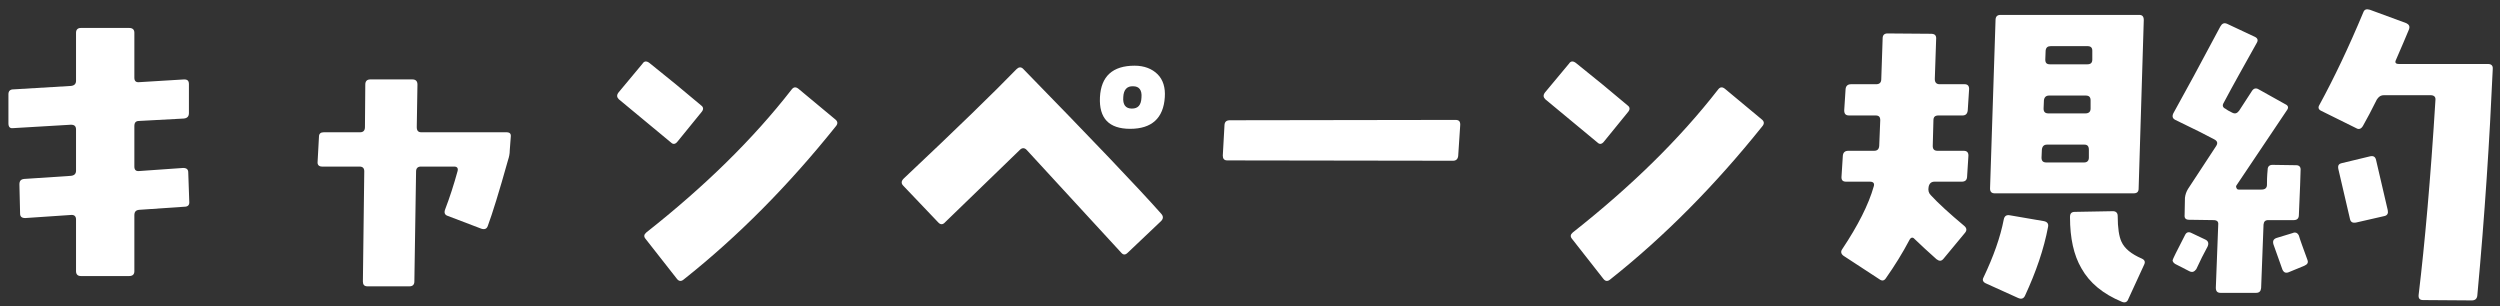
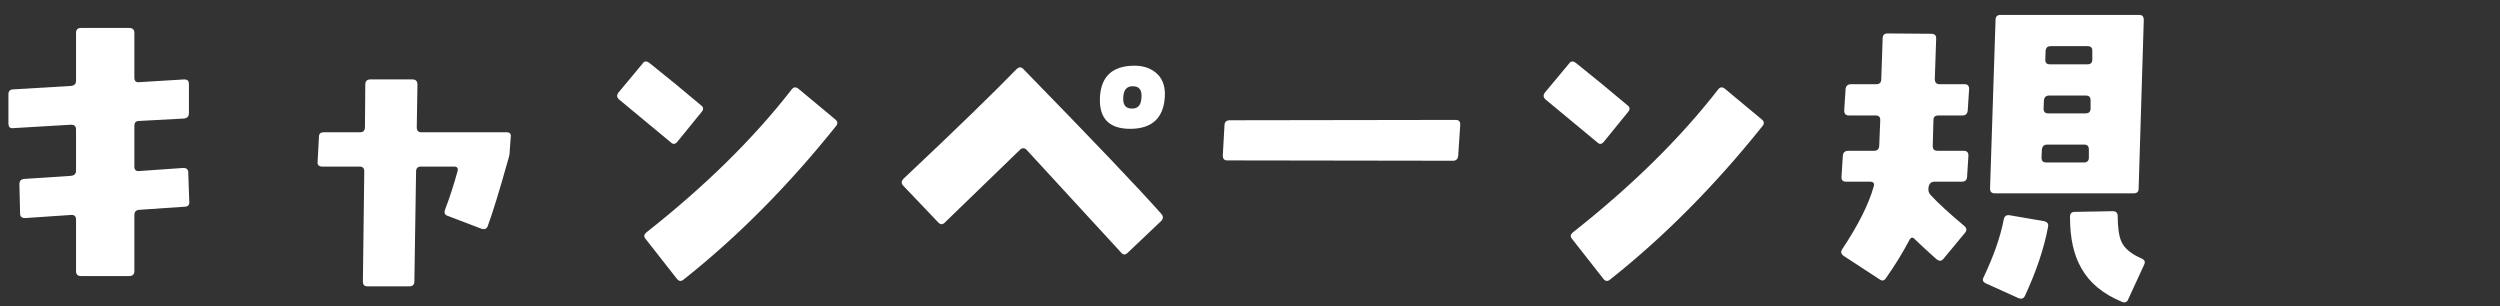
<svg xmlns="http://www.w3.org/2000/svg" width="204" height="25" viewBox="0 0 204 25" fill="none">
  <rect x="0" y="0" width="204" height="25" fill="#333333" stroke="none" />
-   <path d="M203.408 5.641C203.156 11.325 202.764 17.485 202.148 24.121C202.12 24.373 201.98 24.513 201.7 24.513L197.724 24.485C197.444 24.485 197.332 24.345 197.36 24.065C197.864 19.865 198.34 14.545 198.732 8.161C198.76 7.909 198.62 7.769 198.34 7.769H194.532C194.252 7.769 194.084 7.909 193.944 8.133C193.524 8.973 193.16 9.673 192.824 10.261C192.684 10.513 192.488 10.597 192.264 10.457L189.436 9.057C189.184 8.945 189.128 8.777 189.268 8.553C190.444 6.397 191.648 3.877 192.852 0.993C192.936 0.769 193.104 0.713 193.384 0.797L196.352 1.889C196.576 2.001 196.66 2.141 196.576 2.393C196.324 3.009 195.96 3.849 195.512 4.885C195.4 5.109 195.484 5.221 195.764 5.221H203.016C203.296 5.221 203.436 5.361 203.408 5.641ZM194.84 17.149C194.896 17.401 194.812 17.569 194.588 17.625L192.264 18.157C191.984 18.213 191.816 18.129 191.76 17.877L190.808 13.789C190.752 13.509 190.836 13.369 191.088 13.313L193.412 12.753C193.692 12.697 193.832 12.809 193.888 13.061L194.84 17.149ZM187.728 13.901C187.728 14.293 187.672 15.525 187.588 17.541C187.588 17.821 187.448 17.961 187.168 17.961H185.096C184.844 17.961 184.732 18.073 184.704 18.325L184.508 23.505C184.48 23.757 184.368 23.897 184.088 23.897H181.204C180.924 23.897 180.812 23.757 180.812 23.477L181.008 18.325C181.036 18.073 180.896 17.961 180.616 17.961L178.628 17.933C178.348 17.933 178.236 17.793 178.264 17.541L178.292 16.141C178.32 15.889 178.404 15.637 178.544 15.413L180.84 11.913C180.98 11.689 180.952 11.521 180.7 11.381C180.084 11.045 179.02 10.513 177.508 9.785C177.284 9.673 177.228 9.505 177.34 9.253C178.264 7.601 179.552 5.221 181.176 2.169C181.316 1.917 181.484 1.833 181.736 1.945L184.004 3.009C184.228 3.121 184.284 3.289 184.144 3.513C183.164 5.277 182.24 6.901 181.456 8.385C181.316 8.609 181.372 8.777 181.624 8.889C181.764 9.001 181.932 9.085 182.156 9.197C182.38 9.309 182.548 9.253 182.716 9.029L183.752 7.433C183.892 7.209 184.088 7.153 184.312 7.293L186.468 8.497C186.72 8.609 186.776 8.777 186.608 9.001L182.492 15.133C182.464 15.161 182.464 15.217 182.464 15.245C182.464 15.273 182.492 15.329 182.52 15.385C182.548 15.441 182.604 15.469 182.688 15.469H184.536C184.844 15.469 184.984 15.329 184.984 15.077C184.984 14.825 184.984 14.405 185.04 13.845C185.04 13.593 185.18 13.453 185.432 13.453L187.364 13.481C187.616 13.481 187.756 13.621 187.728 13.901ZM188.288 21.209C188.372 21.433 188.288 21.573 188.036 21.685L186.748 22.217C186.524 22.301 186.356 22.245 186.244 21.993C186.048 21.461 185.824 20.789 185.516 19.949C185.432 19.669 185.516 19.501 185.768 19.417L187.056 19.025C187.308 18.913 187.476 18.997 187.588 19.221C187.7 19.613 187.952 20.285 188.288 21.209ZM180.14 20.117C179.832 20.677 179.524 21.293 179.216 21.965C179.048 22.189 178.88 22.245 178.656 22.133L177.508 21.545C177.368 21.461 177.284 21.349 177.284 21.237C177.284 21.181 177.62 20.481 178.292 19.193C178.404 18.941 178.6 18.885 178.852 19.025L179.972 19.557C180.196 19.669 180.252 19.865 180.14 20.117Z" fill="white" />
  <path d="M174.932 1.637L174.512 15.385C174.512 15.665 174.372 15.777 174.092 15.777H162.78C162.528 15.777 162.388 15.665 162.388 15.385L162.836 1.637C162.836 1.357 162.976 1.217 163.228 1.217H174.568C174.82 1.217 174.932 1.357 174.932 1.637ZM170.732 4.129C170.732 3.877 170.592 3.765 170.34 3.765H167.344C167.092 3.765 166.952 3.877 166.924 4.129L166.896 4.857C166.896 5.137 167.008 5.249 167.288 5.249H170.312C170.592 5.249 170.732 5.137 170.732 4.857V4.129ZM170.592 8.189C170.592 7.937 170.48 7.797 170.2 7.797H167.204C166.952 7.797 166.812 7.937 166.784 8.189L166.756 8.861C166.756 9.113 166.868 9.253 167.148 9.253H170.172C170.452 9.253 170.592 9.113 170.592 8.861V8.189ZM170.452 12.221C170.452 11.941 170.34 11.801 170.088 11.801H167.036C166.784 11.801 166.644 11.941 166.616 12.221L166.588 12.865C166.588 13.117 166.7 13.257 166.98 13.257H170.06C170.312 13.257 170.452 13.117 170.452 12.865V12.221ZM174.96 21.601L173.672 24.401C173.588 24.653 173.392 24.737 173.14 24.625C171.6 23.981 170.508 23.085 169.836 21.881C169.22 20.817 168.912 19.445 168.912 17.709C168.912 17.429 169.024 17.289 169.304 17.289L172.412 17.233C172.664 17.233 172.804 17.373 172.804 17.625C172.804 18.605 172.916 19.305 173.112 19.725C173.364 20.285 173.924 20.733 174.764 21.097C175.016 21.209 175.072 21.377 174.96 21.601ZM167.12 18.521C166.784 20.313 166.14 22.189 165.244 24.121C165.132 24.373 164.936 24.429 164.684 24.317L162.024 23.113C161.8 23.001 161.744 22.833 161.856 22.637C162.668 20.929 163.228 19.361 163.508 17.905C163.564 17.625 163.732 17.513 164.012 17.569L166.784 18.045C167.064 18.101 167.176 18.269 167.12 18.521ZM160.68 7.265L160.568 9.001C160.54 9.281 160.4 9.421 160.148 9.421H158.188C157.908 9.421 157.768 9.533 157.768 9.813L157.712 11.913C157.712 12.193 157.852 12.305 158.104 12.305H160.232C160.512 12.305 160.624 12.445 160.624 12.697L160.512 14.461C160.484 14.713 160.344 14.825 160.064 14.825H157.852C157.6 14.825 157.432 14.965 157.376 15.245C157.32 15.525 157.376 15.749 157.544 15.917C158.16 16.589 159.084 17.429 160.288 18.437C160.484 18.605 160.512 18.801 160.344 18.997L158.58 21.125C158.412 21.321 158.244 21.321 158.02 21.153C157.348 20.565 156.76 20.005 156.228 19.501C156.088 19.333 155.92 19.361 155.808 19.585C155.248 20.649 154.604 21.685 153.876 22.721C153.736 22.917 153.568 22.945 153.344 22.777L150.432 20.873C150.236 20.733 150.18 20.537 150.32 20.341C151.608 18.409 152.476 16.701 152.896 15.217C152.98 14.965 152.868 14.825 152.588 14.825H150.656C150.376 14.825 150.264 14.713 150.264 14.461L150.376 12.697C150.404 12.445 150.544 12.305 150.824 12.305H152.924C153.176 12.305 153.316 12.193 153.344 11.913L153.428 9.813C153.428 9.533 153.316 9.421 153.036 9.421H150.88C150.6 9.421 150.488 9.281 150.488 9.001L150.6 7.265C150.628 7.013 150.768 6.873 151.048 6.873H153.092C153.372 6.873 153.512 6.733 153.512 6.453L153.624 3.121C153.624 2.869 153.764 2.729 154.016 2.729L157.572 2.757C157.852 2.757 157.992 2.869 157.992 3.121L157.88 6.453C157.88 6.733 158.02 6.873 158.272 6.873H160.316C160.568 6.873 160.68 7.013 160.68 7.265Z" fill="white" />
  <path d="M132.848 9.14L130.888 11.548C130.72 11.772 130.524 11.8 130.356 11.632L126.1 8.104C125.932 7.936 125.904 7.768 126.072 7.544L128.032 5.192C128.172 4.968 128.368 4.968 128.592 5.136C130.104 6.34 131.532 7.516 132.82 8.608C133.016 8.748 133.016 8.944 132.848 9.14ZM143.796 10.316C139.96 15.104 135.844 19.276 131.392 22.804C131.196 22.972 131 22.972 130.832 22.748L128.284 19.5C128.116 19.304 128.144 19.136 128.34 18.968C133.1 15.216 137.048 11.352 140.184 7.32C140.352 7.096 140.52 7.068 140.744 7.236L143.74 9.728C143.964 9.896 143.992 10.092 143.796 10.316Z" fill="white" />
  <path d="M119.156 10.177L118.988 12.725C118.96 12.977 118.82 13.117 118.568 13.117L100.144 13.089C99.892 13.089 99.78 12.949 99.78 12.697L99.92 10.177C99.948 9.925 100.088 9.813 100.368 9.813L118.764 9.785C119.044 9.785 119.156 9.897 119.156 10.177Z" fill="white" />
  <path d="M95.048 7.936C94.936 9.644 93.984 10.512 92.22 10.512C90.484 10.512 89.672 9.644 89.756 7.936C89.84 6.228 90.792 5.36 92.584 5.36C93.368 5.36 94.012 5.612 94.46 6.06C94.908 6.508 95.104 7.152 95.048 7.936ZM93.144 7.964C93.2 7.348 92.948 7.04 92.472 7.04C91.968 7.012 91.688 7.32 91.66 7.908C91.604 8.552 91.856 8.86 92.36 8.86C92.864 8.86 93.116 8.58 93.144 7.964ZM94.768 17.456C94.936 17.652 94.936 17.848 94.74 18.044L92.024 20.62C91.828 20.816 91.66 20.816 91.492 20.62C89.952 18.94 87.376 16.14 83.764 12.22C83.596 12.052 83.4 12.052 83.232 12.22L77.128 18.128C76.932 18.352 76.736 18.352 76.54 18.128L73.712 15.16C73.516 14.964 73.544 14.768 73.74 14.572C78.052 10.512 81.104 7.544 82.952 5.64C83.12 5.472 83.316 5.444 83.484 5.612C89.028 11.296 92.808 15.244 94.768 17.456Z" fill="white" />
  <path d="M57.248 9.14L55.288 11.548C55.12 11.772 54.924 11.8 54.756 11.632L50.5 8.104C50.332 7.936 50.304 7.768 50.472 7.544L52.432 5.192C52.572 4.968 52.768 4.968 52.992 5.136C54.504 6.34 55.932 7.516 57.22 8.608C57.416 8.748 57.416 8.944 57.248 9.14ZM68.196 10.316C64.36 15.104 60.244 19.276 55.792 22.804C55.596 22.972 55.4 22.972 55.232 22.748L52.684 19.5C52.516 19.304 52.544 19.136 52.74 18.968C57.5 15.216 61.448 11.352 64.584 7.32C64.752 7.096 64.92 7.068 65.144 7.236L68.14 9.728C68.364 9.896 68.392 10.092 68.196 10.316Z" fill="white" />
  <path d="M41.68 11.156L41.596 12.277C41.596 12.556 41.54 12.809 41.456 13.06C40.728 15.665 40.168 17.456 39.804 18.436C39.72 18.689 39.524 18.744 39.272 18.66L36.556 17.625C36.276 17.541 36.22 17.345 36.332 17.064C36.696 16.113 37.032 15.076 37.34 13.957C37.396 13.732 37.312 13.592 37.06 13.592H34.344C34.092 13.592 33.952 13.732 33.952 13.985L33.812 22.973C33.812 23.224 33.672 23.364 33.42 23.364H29.976C29.724 23.364 29.612 23.224 29.612 22.973L29.724 13.985C29.724 13.732 29.612 13.592 29.332 13.592H26.28C26.028 13.592 25.888 13.453 25.916 13.2L26.028 11.156C26.028 10.905 26.168 10.793 26.42 10.793H29.388C29.64 10.793 29.78 10.652 29.78 10.373L29.808 6.9C29.808 6.62 29.948 6.48 30.228 6.48H33.644C33.924 6.48 34.064 6.62 34.064 6.9L34.008 10.373C34.008 10.652 34.12 10.793 34.372 10.793H41.316C41.596 10.793 41.708 10.905 41.68 11.156Z" fill="white" />
  <path d="M15.444 16.449C15.473 16.729 15.332 16.869 15.053 16.869L11.357 17.121C11.076 17.149 10.964 17.289 10.964 17.569V22.133C10.964 22.385 10.825 22.525 10.544 22.525H6.596C6.344 22.525 6.204 22.385 6.204 22.133V17.905C6.204 17.653 6.064 17.513 5.784 17.541L2.06 17.793C1.78 17.793 1.64 17.681 1.64 17.429L1.584 15.049C1.584 14.769 1.696 14.629 1.976 14.601L5.784 14.349C6.064 14.321 6.204 14.181 6.204 13.929V10.569C6.204 10.289 6.064 10.177 5.784 10.177L1.052 10.457C0.8 10.485 0.688 10.345 0.688 10.065V7.685C0.688 7.433 0.828 7.293 1.08 7.293L5.784 7.013C6.064 6.985 6.204 6.845 6.204 6.593V2.673C6.204 2.421 6.344 2.281 6.596 2.281H10.544C10.825 2.281 10.964 2.421 10.964 2.673V6.341C10.964 6.593 11.076 6.733 11.357 6.705L15.024 6.481C15.305 6.481 15.416 6.593 15.416 6.873V9.225C15.416 9.505 15.277 9.645 14.996 9.673L11.357 9.869C11.076 9.869 10.964 10.009 10.964 10.289V13.593C10.964 13.845 11.076 13.985 11.357 13.957L14.941 13.705C15.22 13.705 15.361 13.817 15.361 14.069L15.444 16.449Z" fill="white" />
</svg>